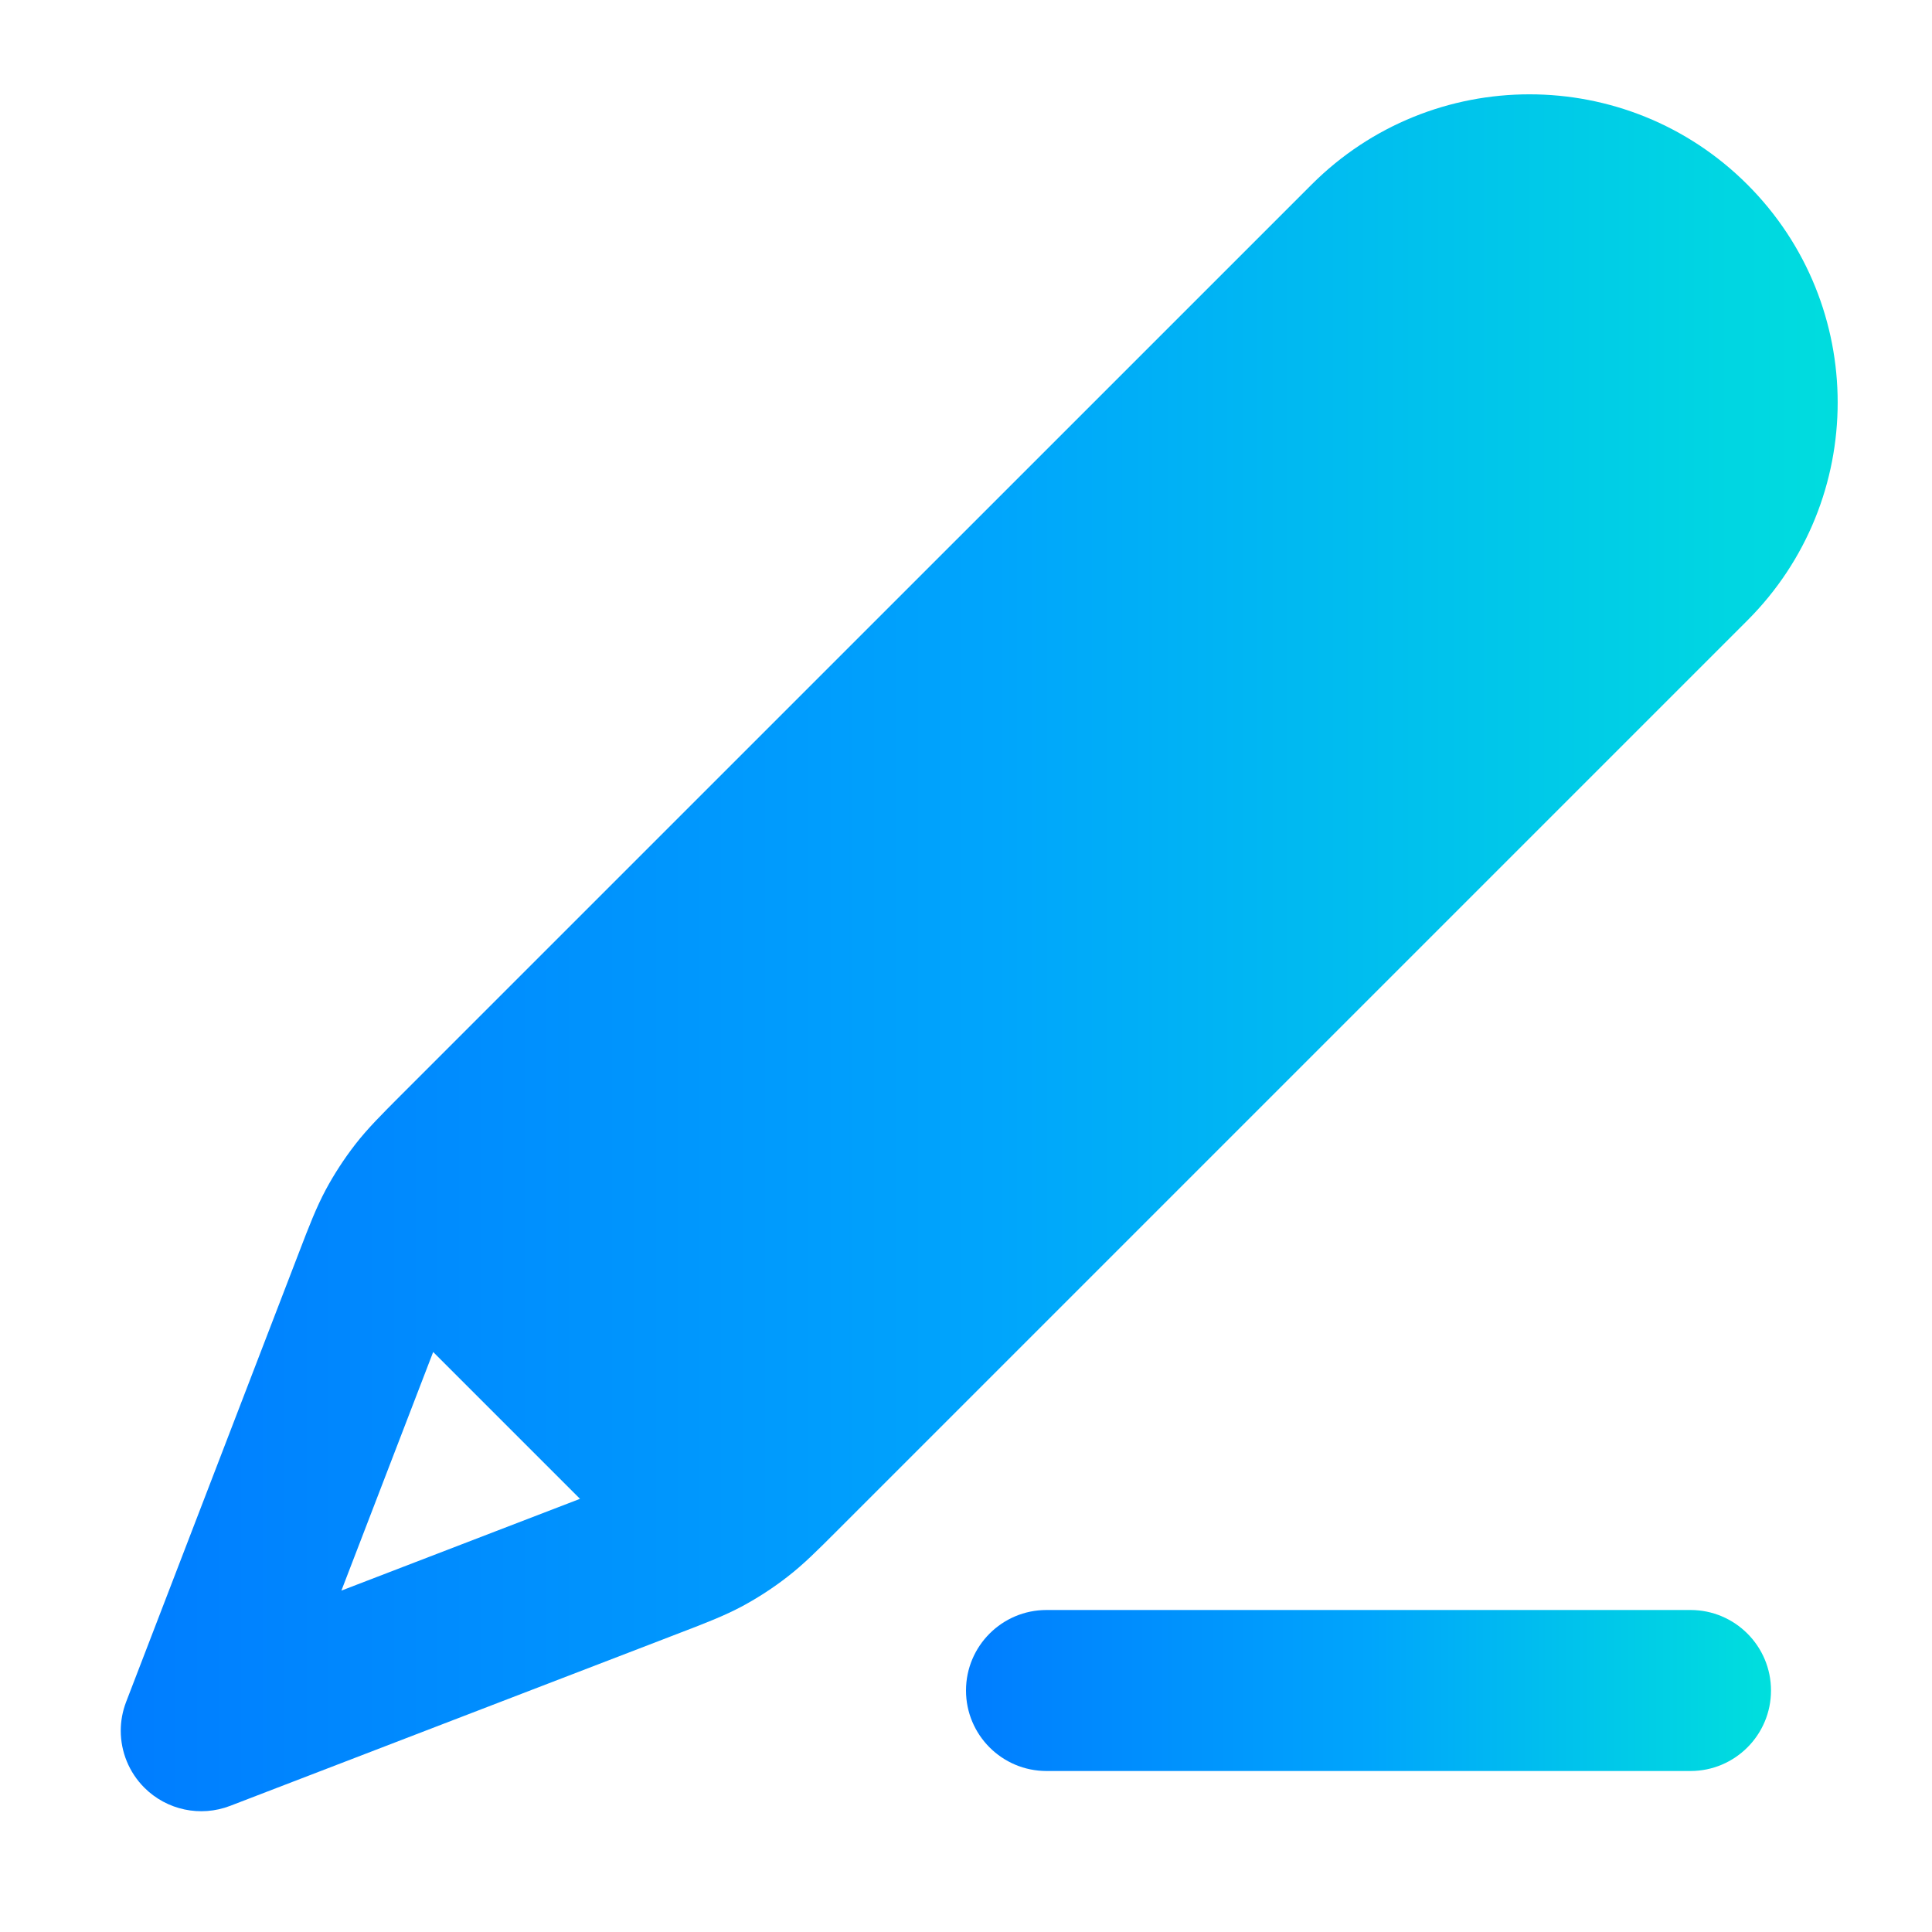
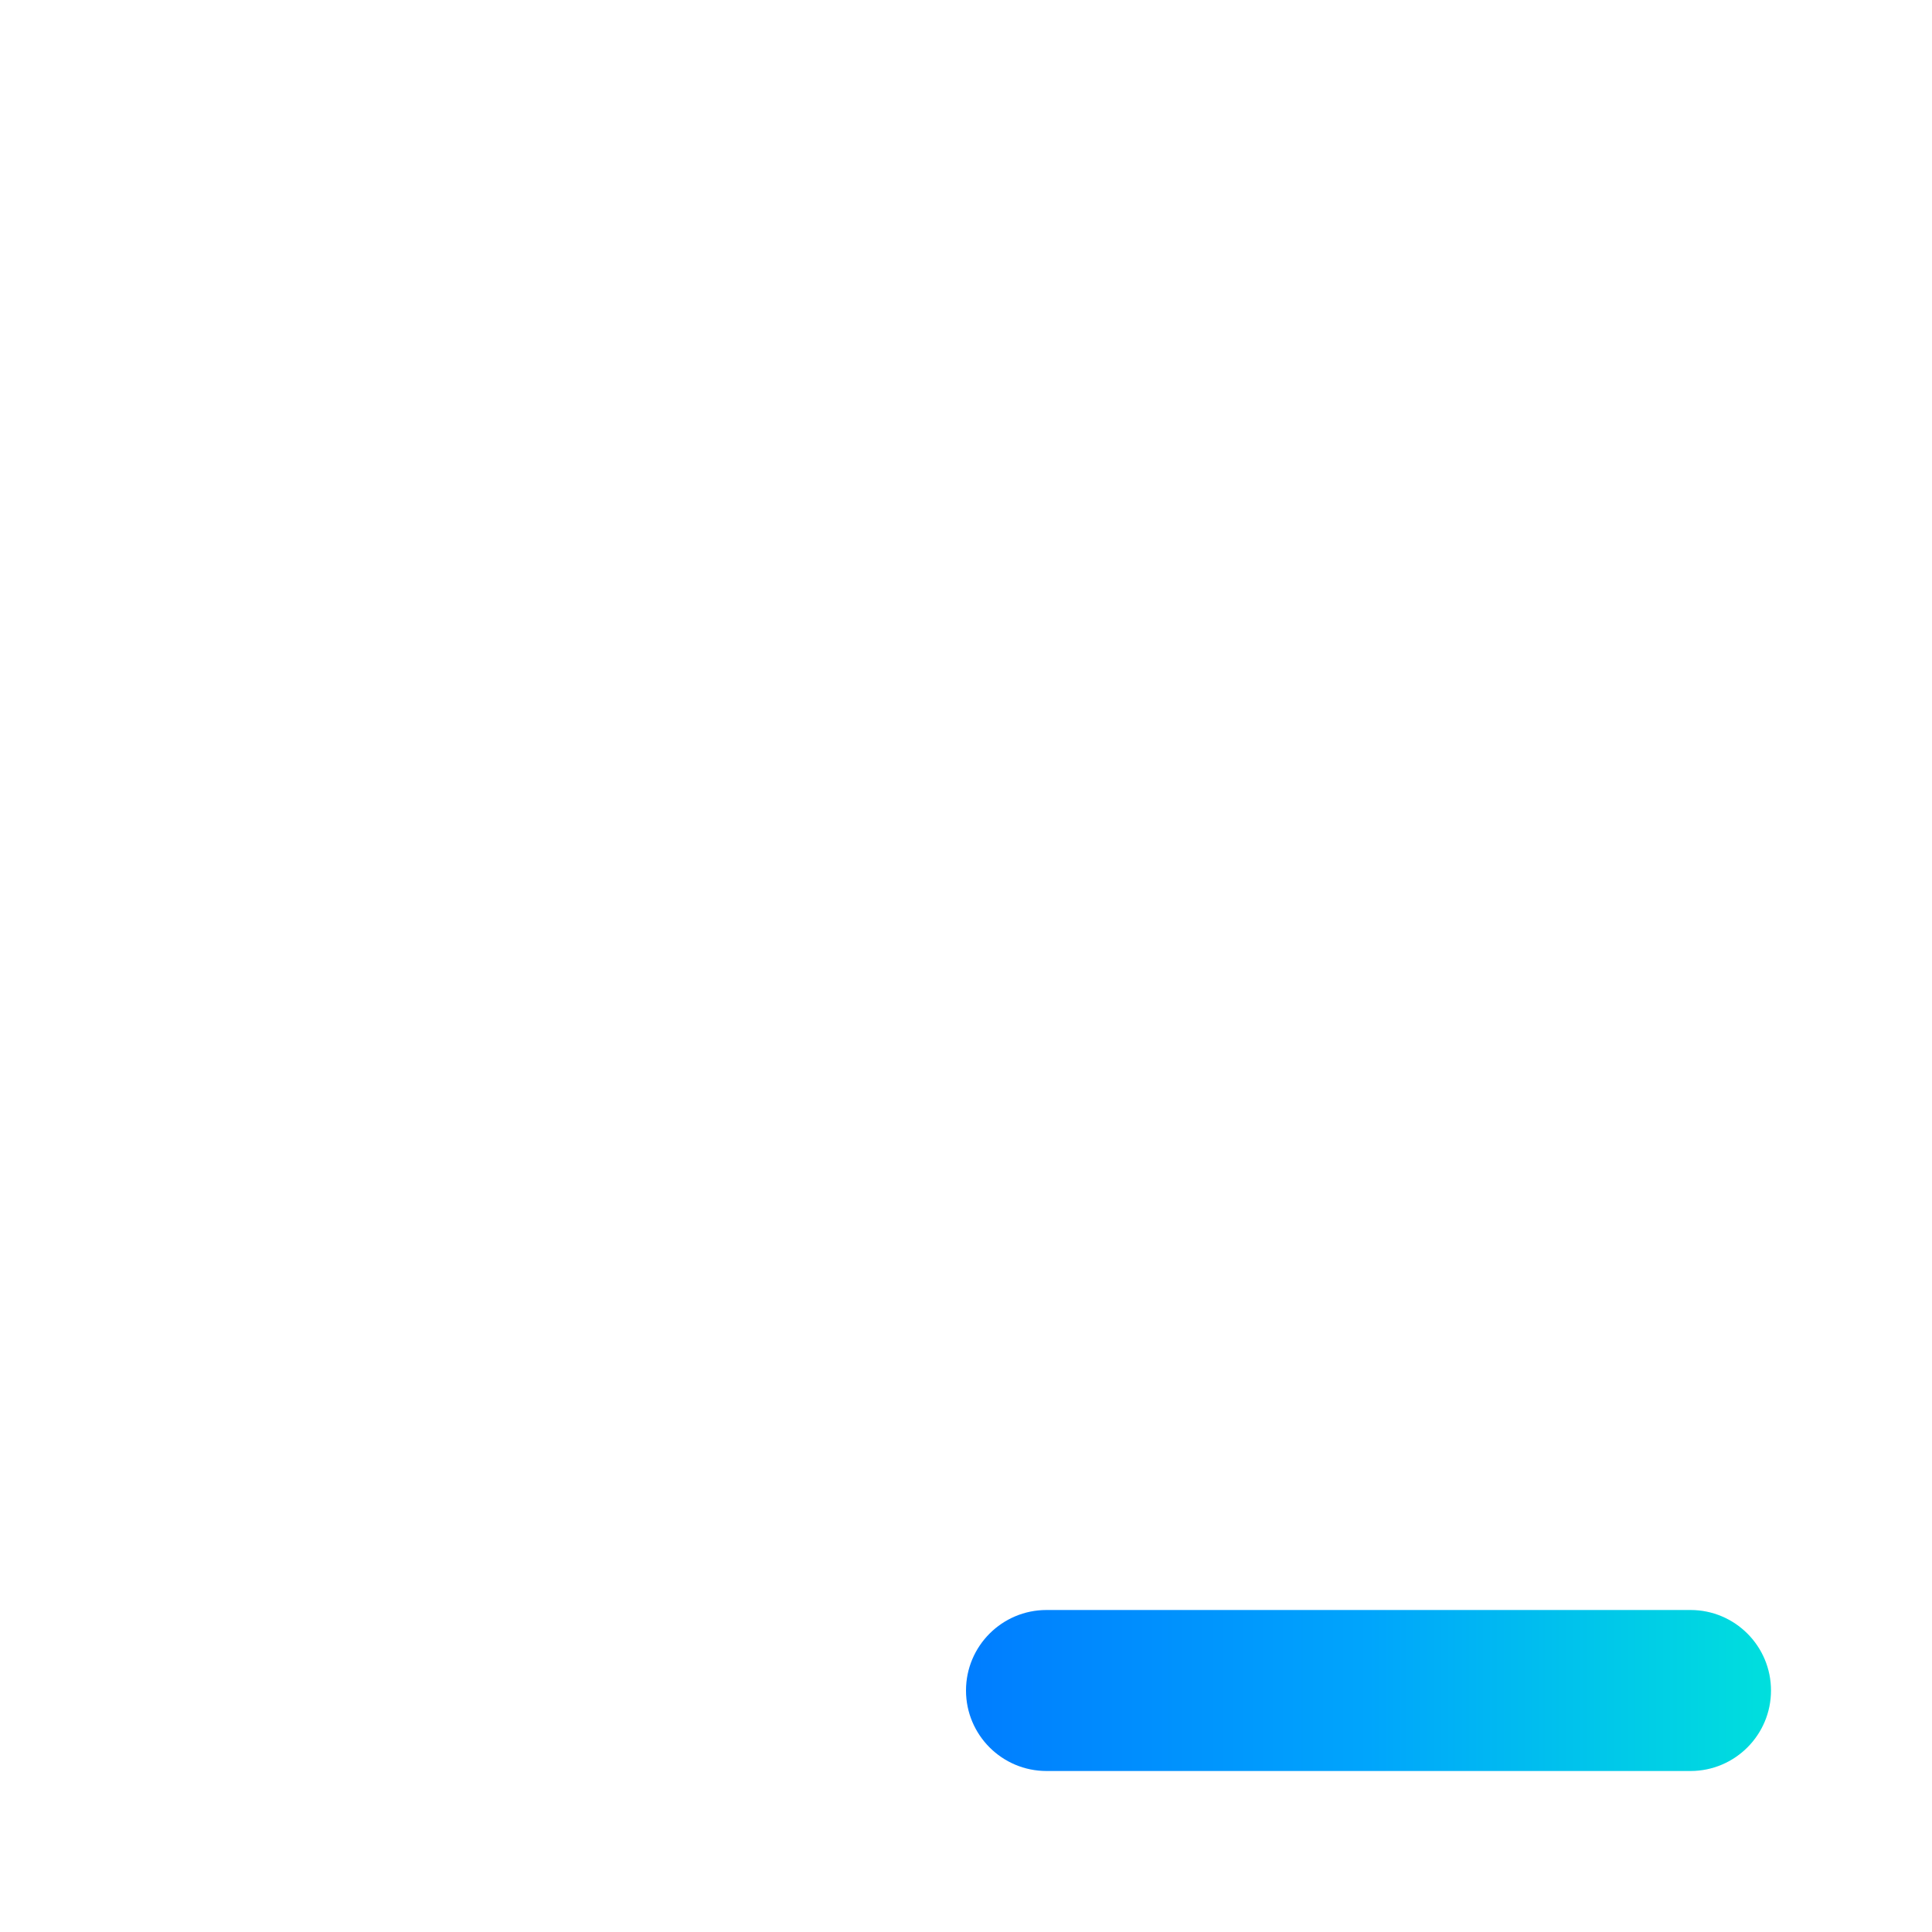
<svg xmlns="http://www.w3.org/2000/svg" fill="none" viewBox="0 0 24 24" height="24" width="24">
  <defs>
    <linearGradient y2="0%" x2="100%" y1="0%" x1="0%" id="gradient">
      <stop style="stop-color:#007DFF;" offset="0%" />
      <stop style="stop-color:#00A5FC;" offset="50%" />
      <stop style="stop-color:#00DFDD;" offset="100%" />
    </linearGradient>
  </defs>
-   <path fill="url(#gradient)" d="M16.293 2.293C17.788 0.798 20.212 0.798 21.707 2.293C23.202 3.788 23.202 6.212 21.707 7.707L10.391 19.023C10.157 19.257 9.981 19.434 9.781 19.588C9.605 19.725 9.417 19.847 9.221 19.953C8.998 20.072 8.765 20.162 8.457 20.28L8.332 20.328C8.3 20.34 8.269 20.352 8.239 20.364L2.859 22.433C2.49 22.575 2.072 22.486 1.793 22.207C1.602 22.016 1.5 21.76 1.5 21.5C1.5 21.379 1.522 21.258 1.567 21.141L3.72 15.543C3.838 15.235 3.928 15.002 4.047 14.779C4.153 14.582 4.275 14.395 4.411 14.219C4.566 14.019 4.743 13.843 4.976 13.609L16.293 2.293ZM5.381 16.795L4.241 19.759L7.205 18.619L5.381 16.795Z" clip-rule="evenodd" fill-rule="evenodd" />
  <path fill="url(#gradient)" d="M13 20H21C21.552 20 22 20.448 22 21C22 21.552 21.552 22 21 22H13C12.448 22 12 21.552 12 21C12 20.448 12.448 20 13 20Z" />
</svg>